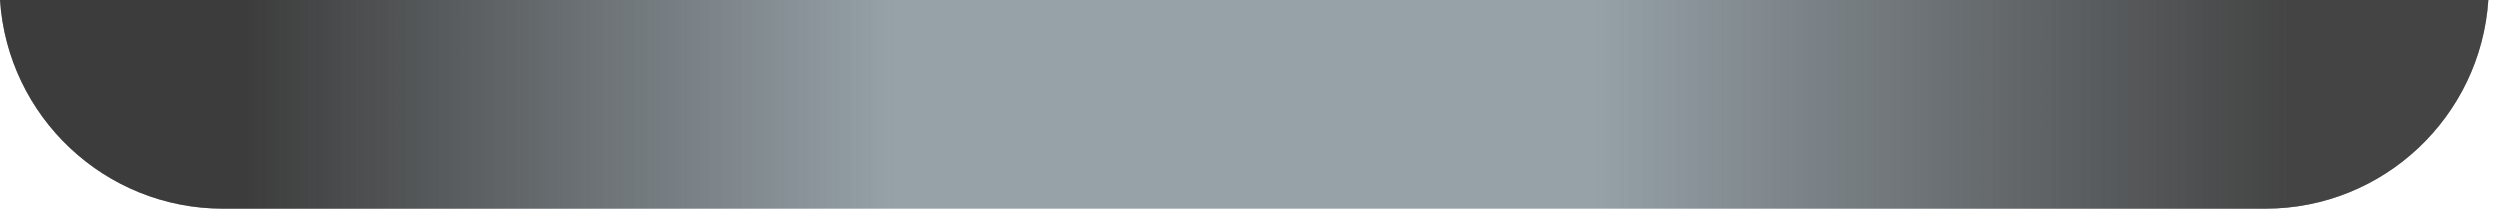
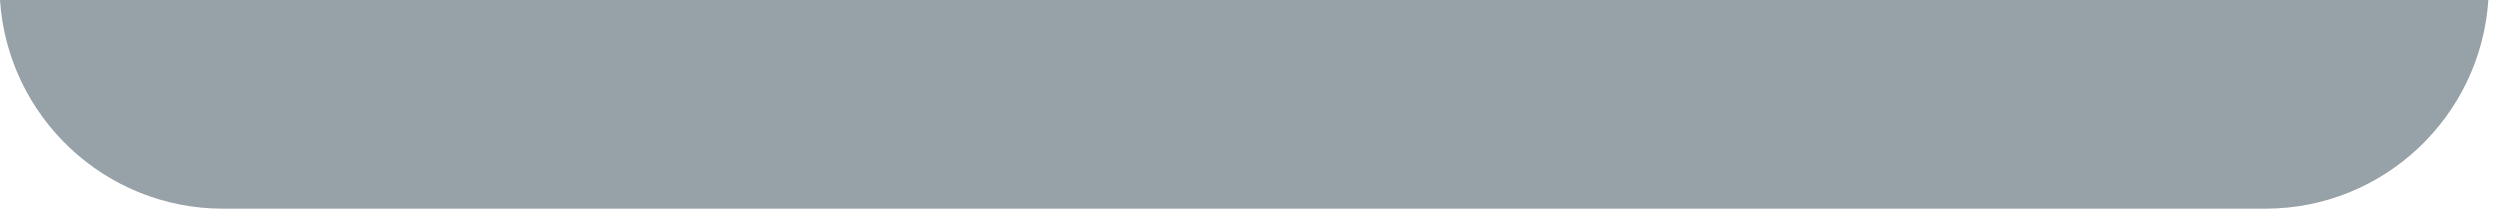
<svg xmlns="http://www.w3.org/2000/svg" fill="none" height="100%" overflow="visible" preserveAspectRatio="none" style="display: block;" viewBox="0 0 197 17" width="100%">
  <g id="Groove">
    <path clip-rule="evenodd" d="M0 0C0.604 9.183 8.244 16.444 17.581 16.444H178.501C187.837 16.444 195.477 9.183 196.082 0H0Z" fill="#96A1A8" fill-rule="evenodd" />
-     <path clip-rule="evenodd" d="M0 0C0.604 9.183 8.244 16.444 17.581 16.444H178.501C187.837 16.444 195.477 9.183 196.082 0H0Z" fill="url(#paint0_linear_0_36796)" fill-rule="evenodd" />
  </g>
  <defs>
    <linearGradient gradientUnits="userSpaceOnUse" id="paint0_linear_0_36796" x1="19.343" x2="180.263" y1="9.984" y2="9.984">
      <stop stop-color="#3C3C3C" />
      <stop offset="0.318" stop-color="#3C3C3C" stop-opacity="0" />
      <stop offset="0.661" stop-color="#3C3C3C" stop-opacity="0" />
      <stop offset="1" stop-color="#444444" />
    </linearGradient>
  </defs>
</svg>